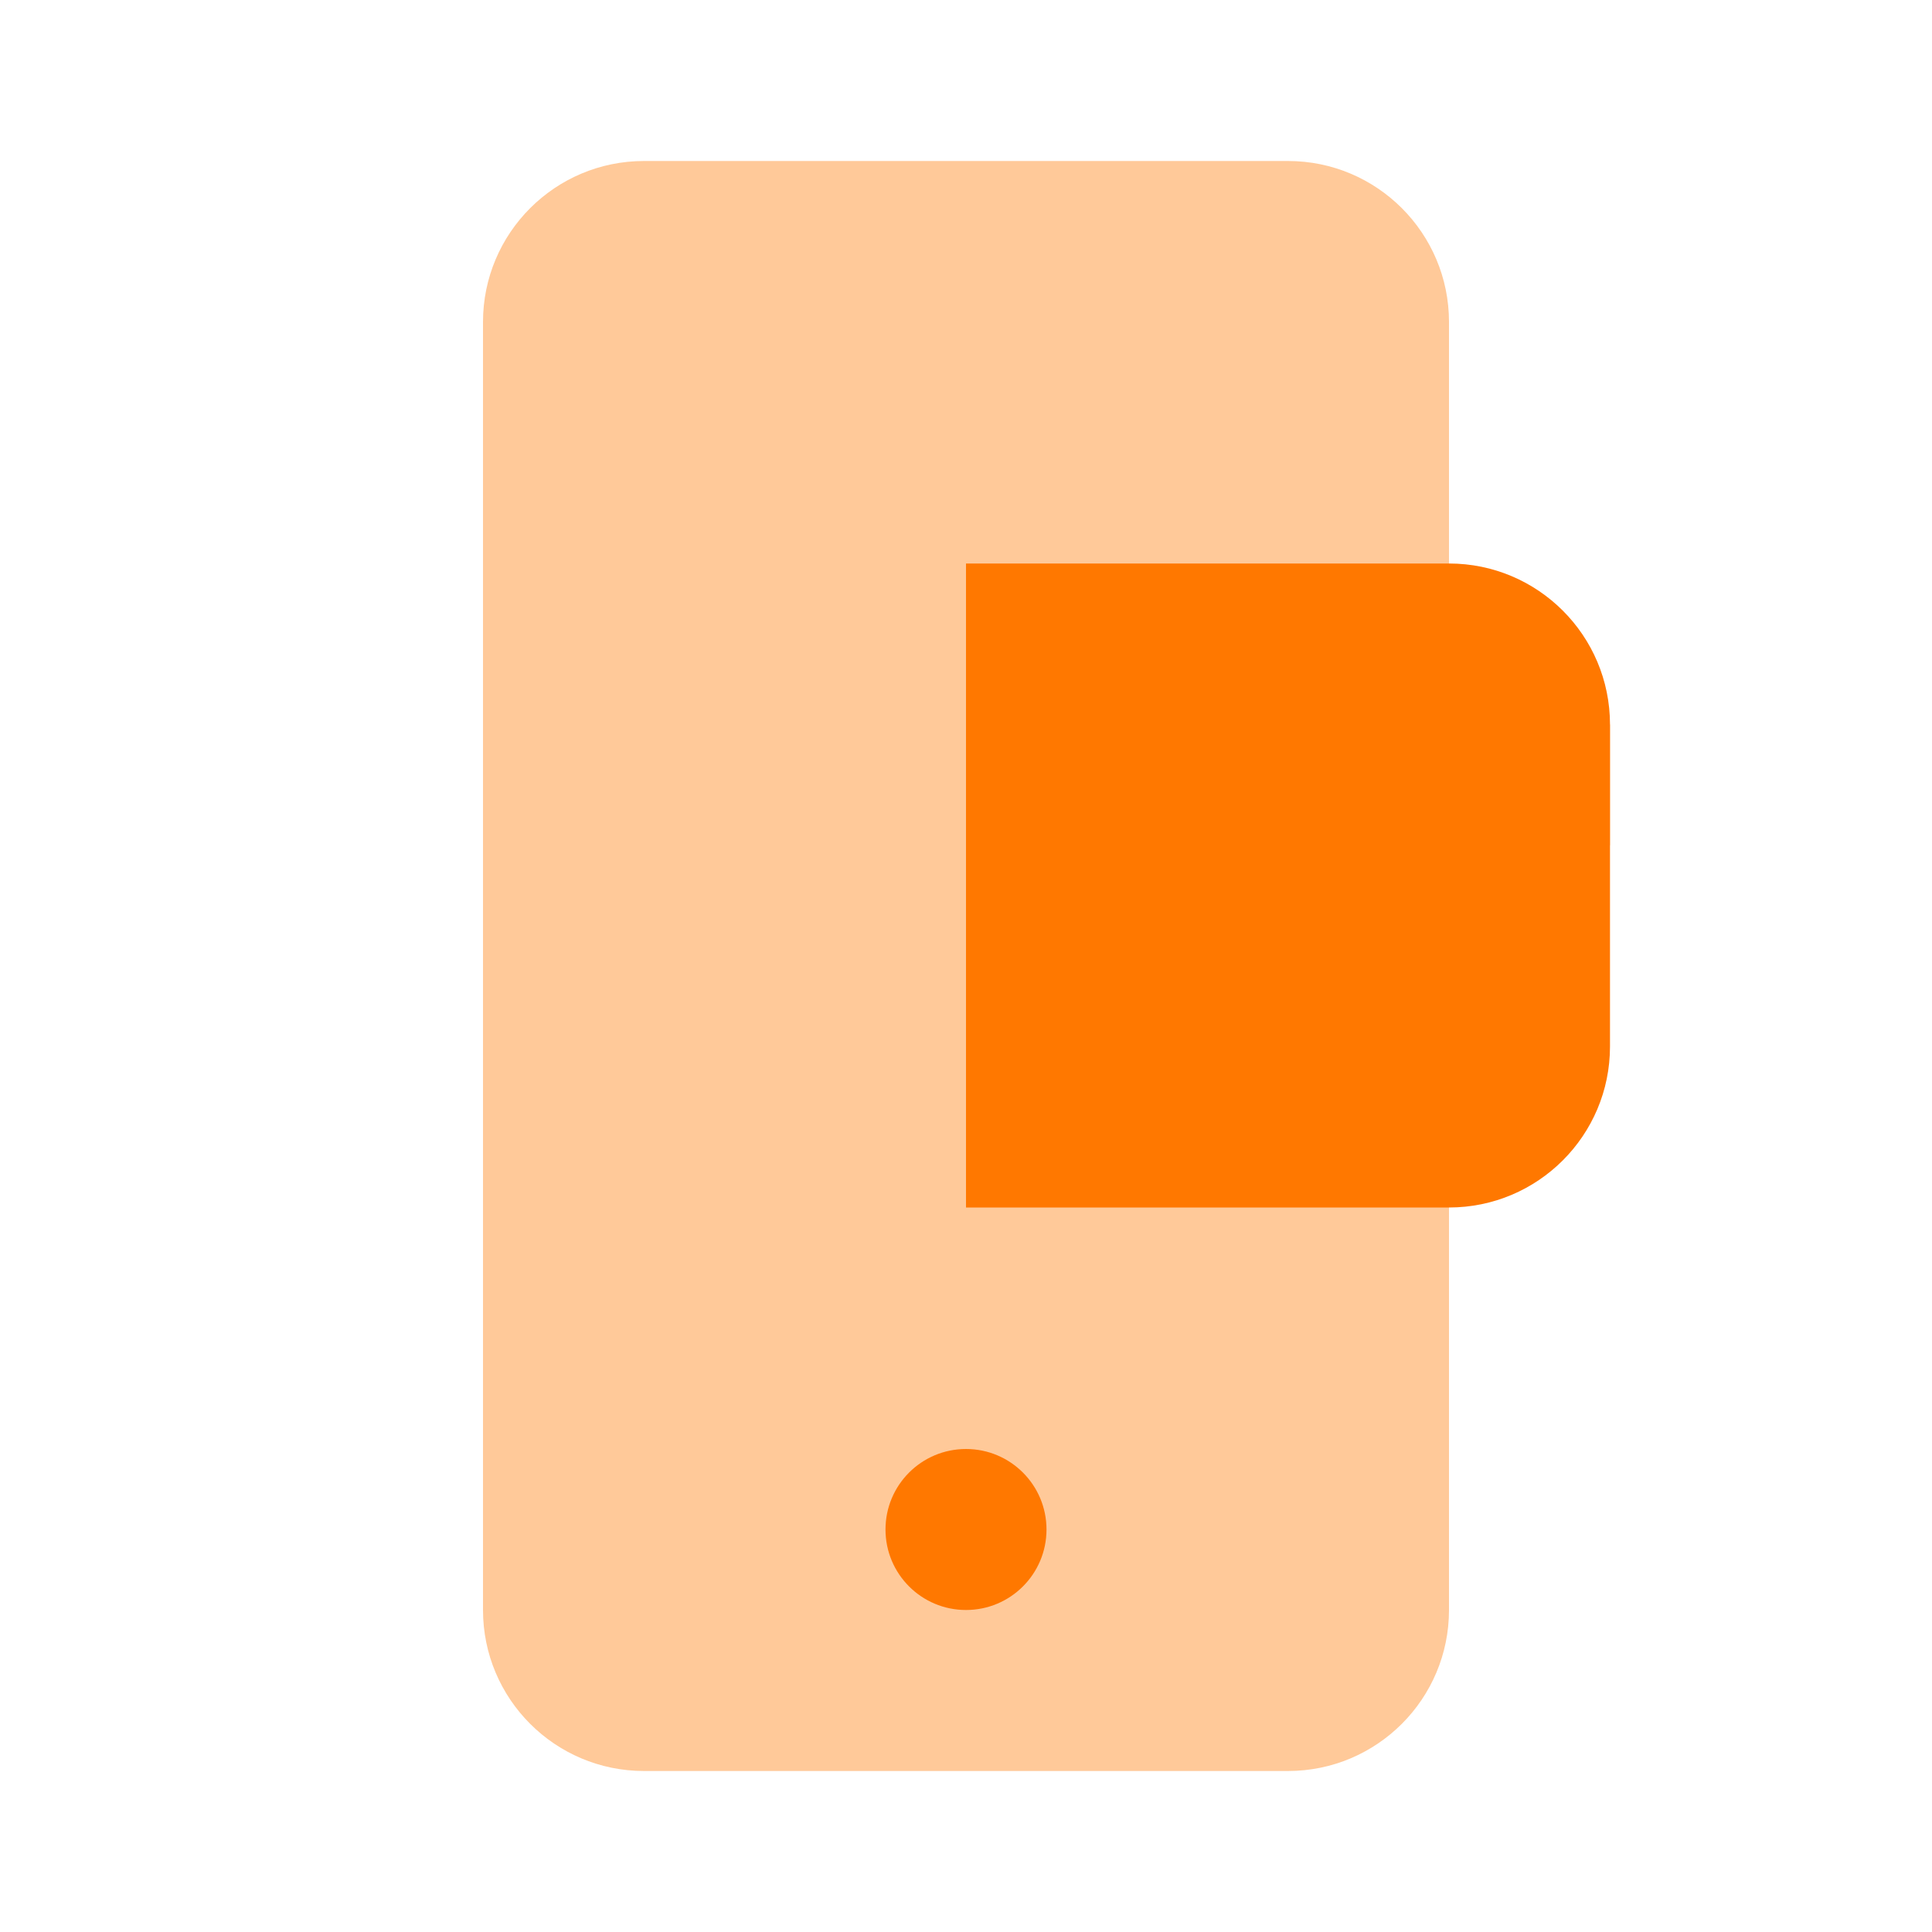
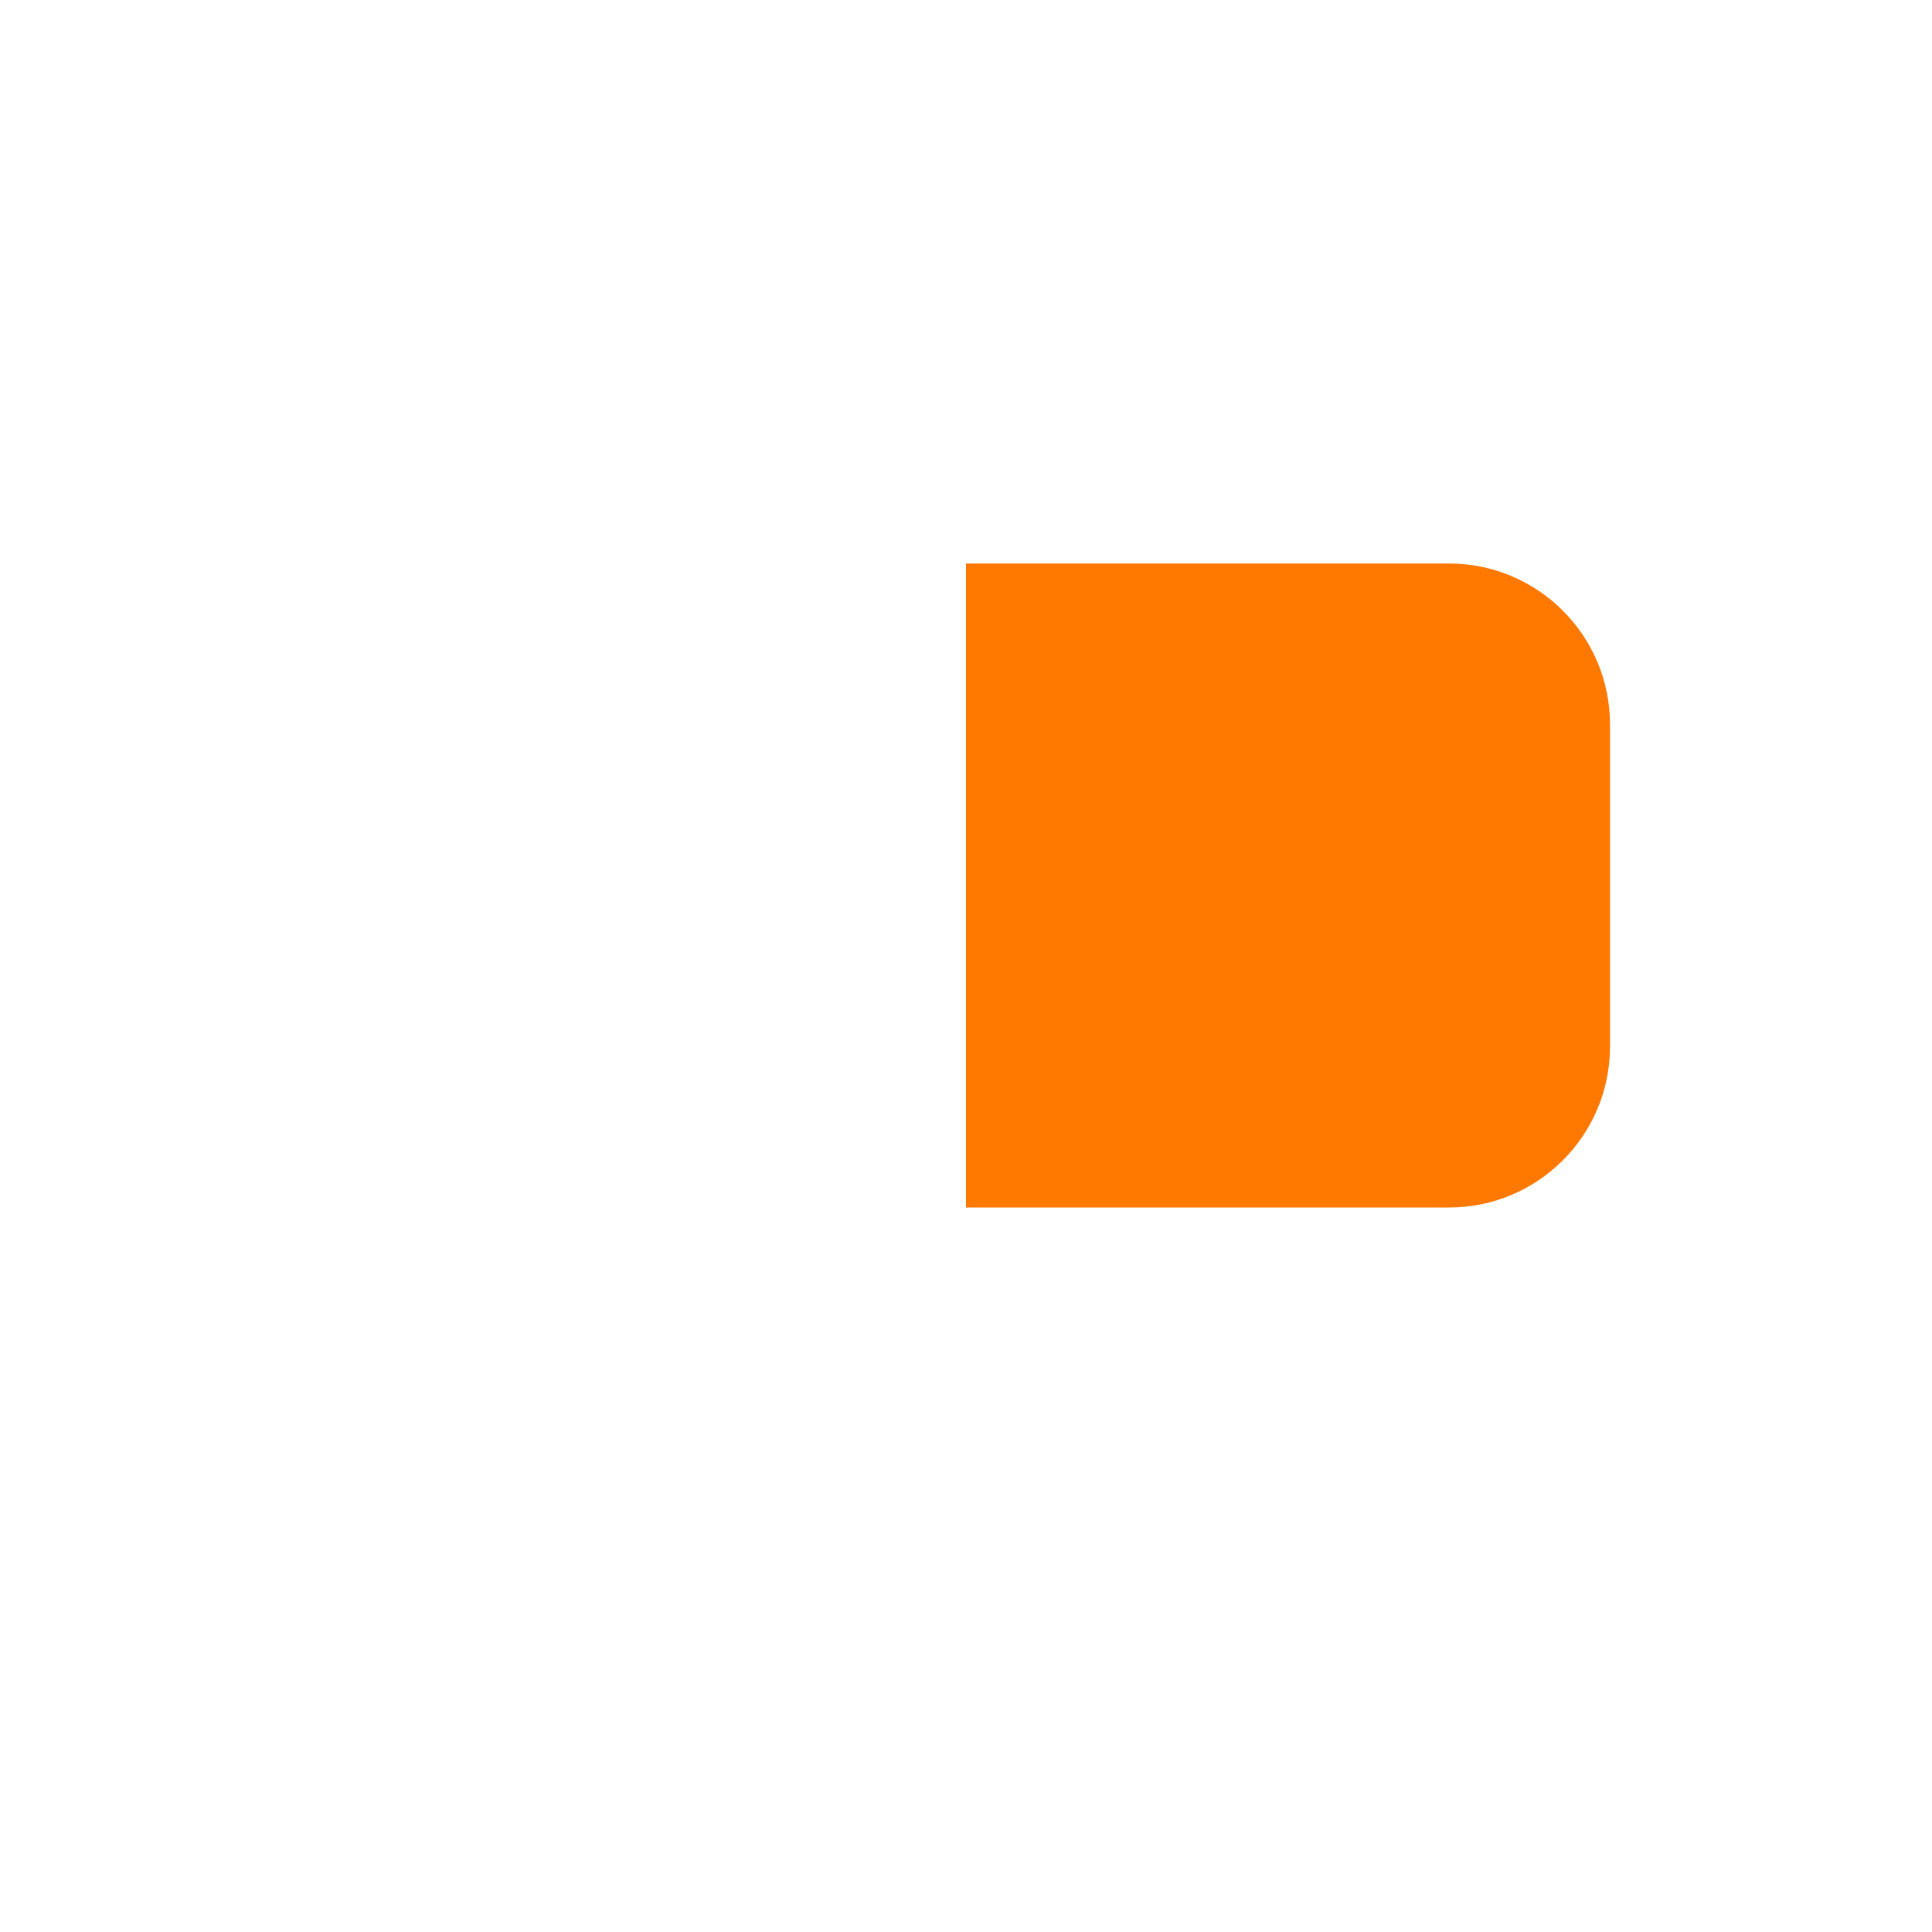
<svg xmlns="http://www.w3.org/2000/svg" width="48" height="48" viewBox="0 0 48 48">
  <g opacity="0.4">
-     <path d="M32 4H16C13.791 4 12 5.791 12 8V40C12 42.209 13.791 44 16 44H32C34.209 44 36 42.209 36 40V8C36 5.791 34.209 4 32 4Z" fill="#FF7800" />
-     <path d="M24 21H40V18L24 18V21Z" fill="#FF7800" />
-   </g>
+     </g>
  <path d="M24 14H36C38.209 14 40 15.791 40 18V26C40 28.209 38.209 30 36 30H24V14Z" fill="#FF7800" />
-   <path d="M26 38C26 39.105 25.105 40 24 40C22.895 40 22 39.105 22 38C22 36.895 22.895 36 24 36C25.105 36 26 36.895 26 38Z" fill="#FF7800" />
</svg>